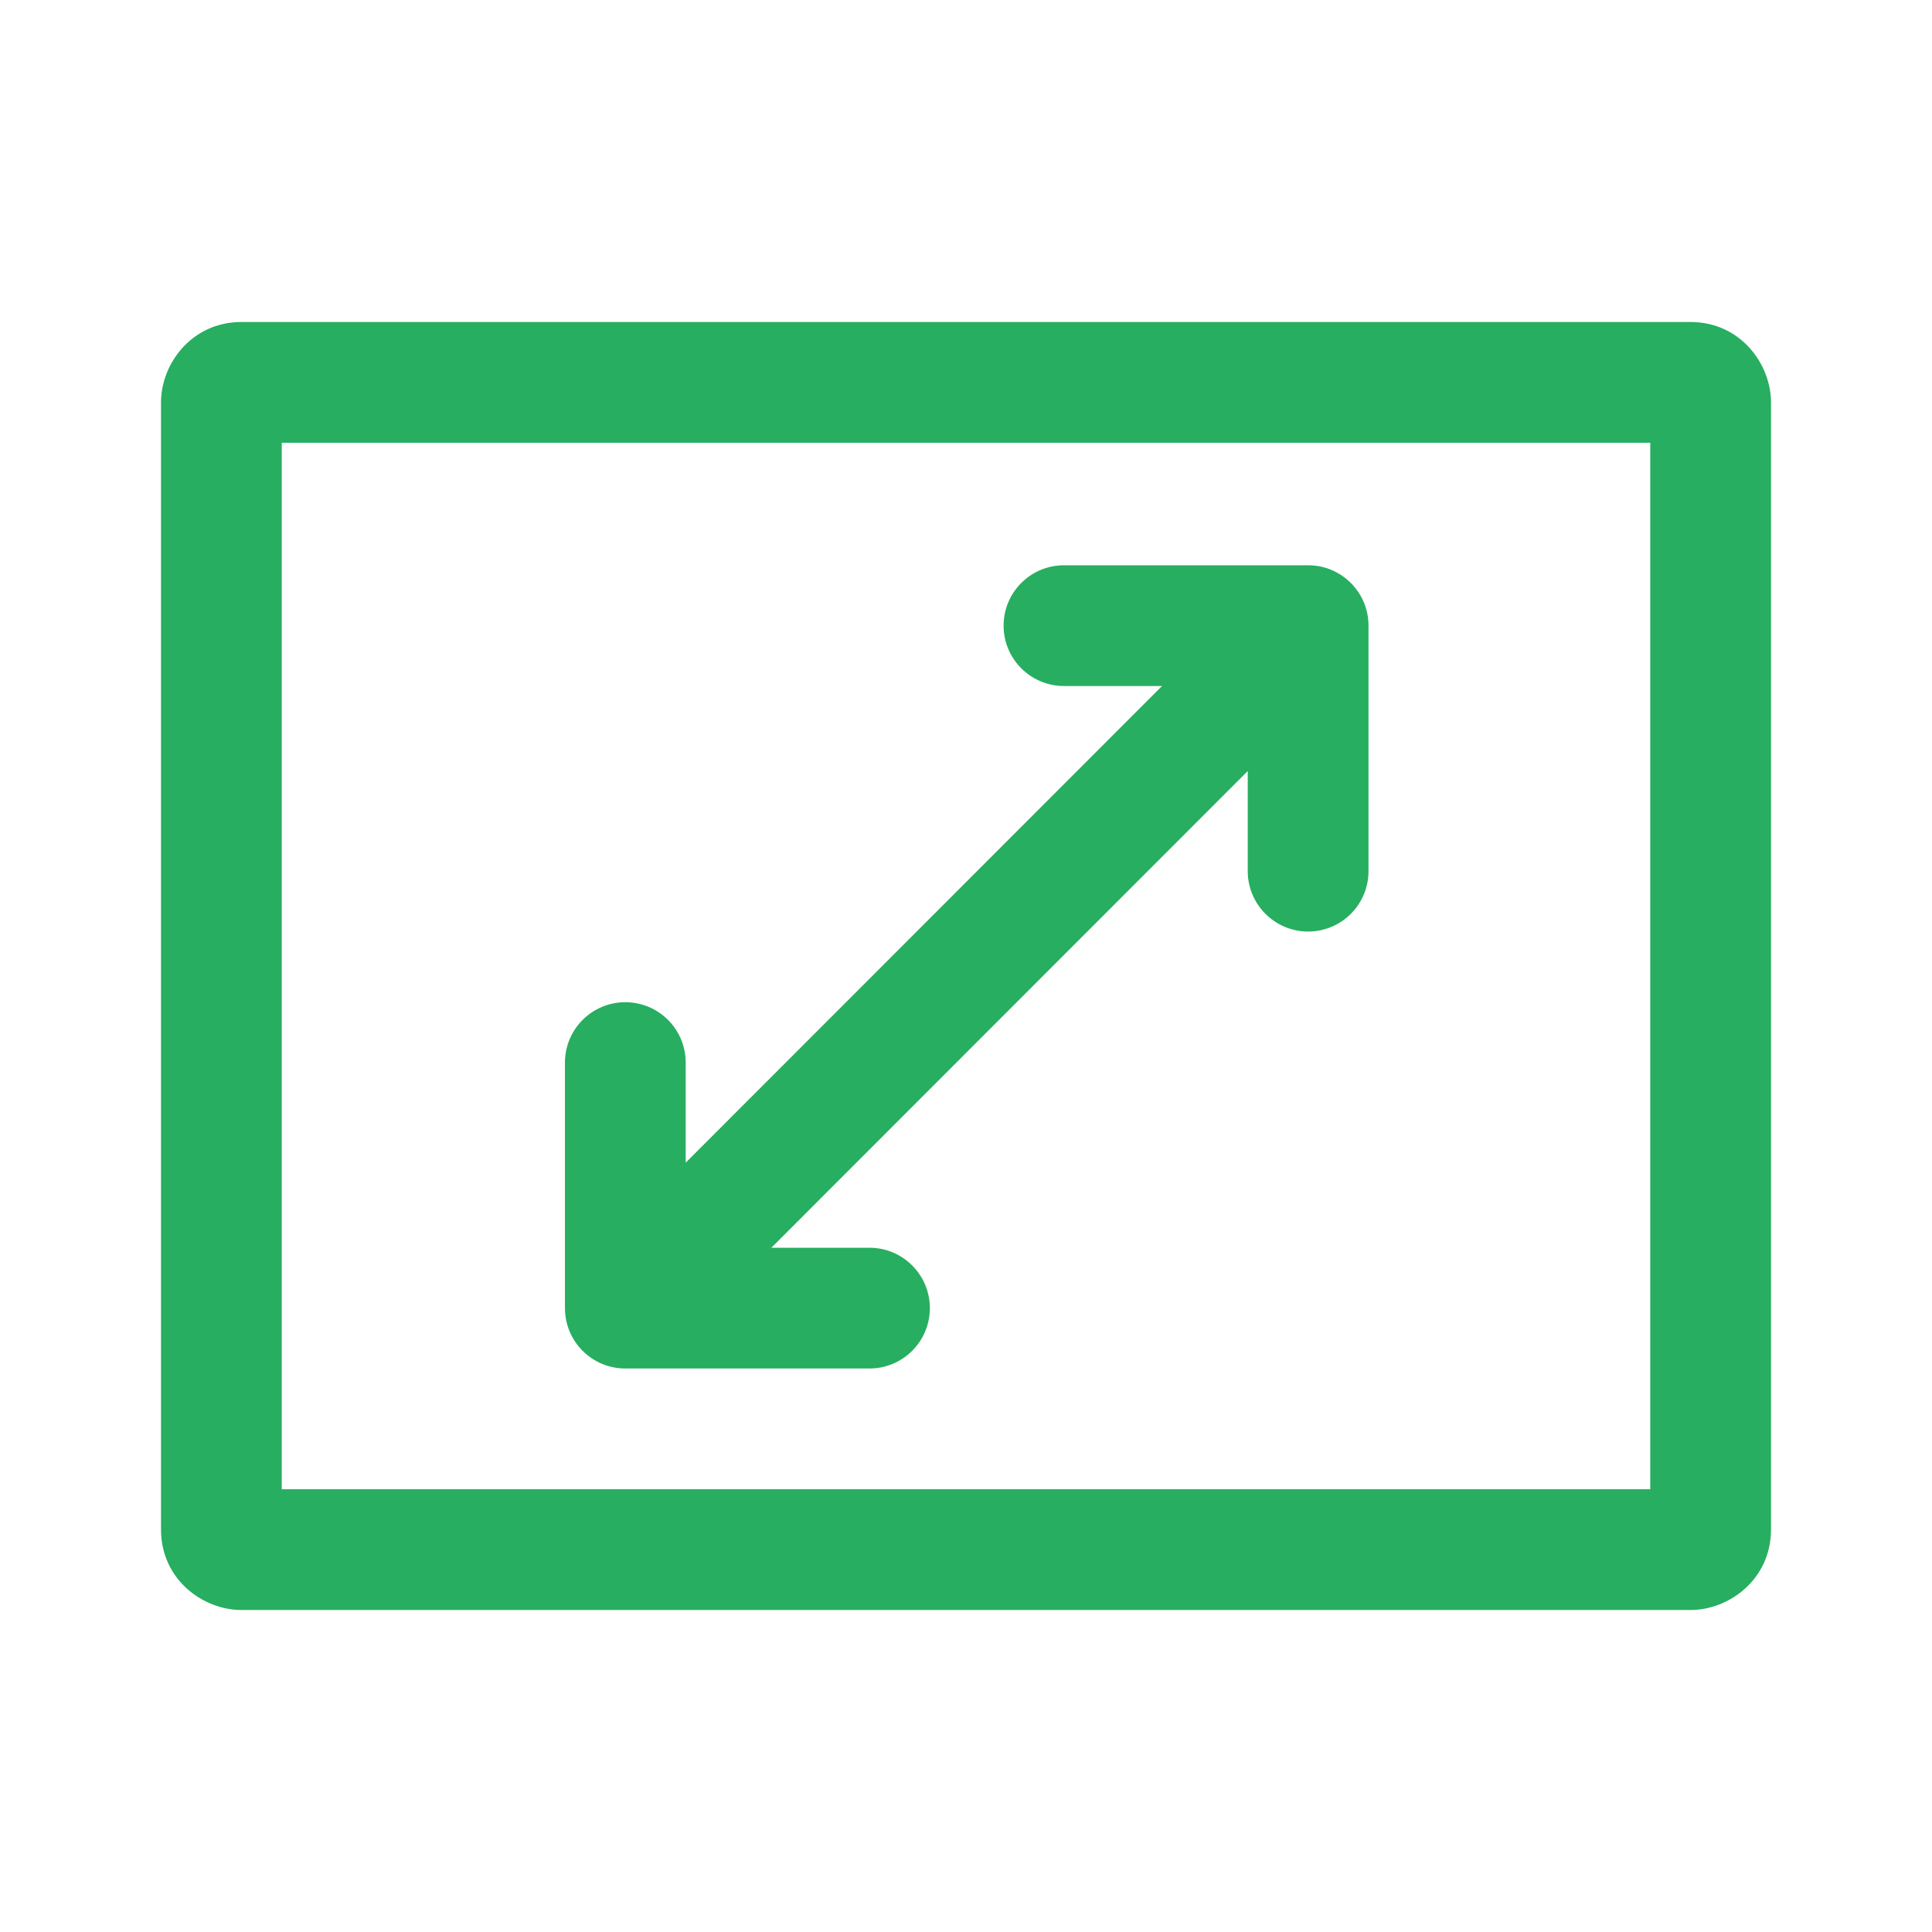
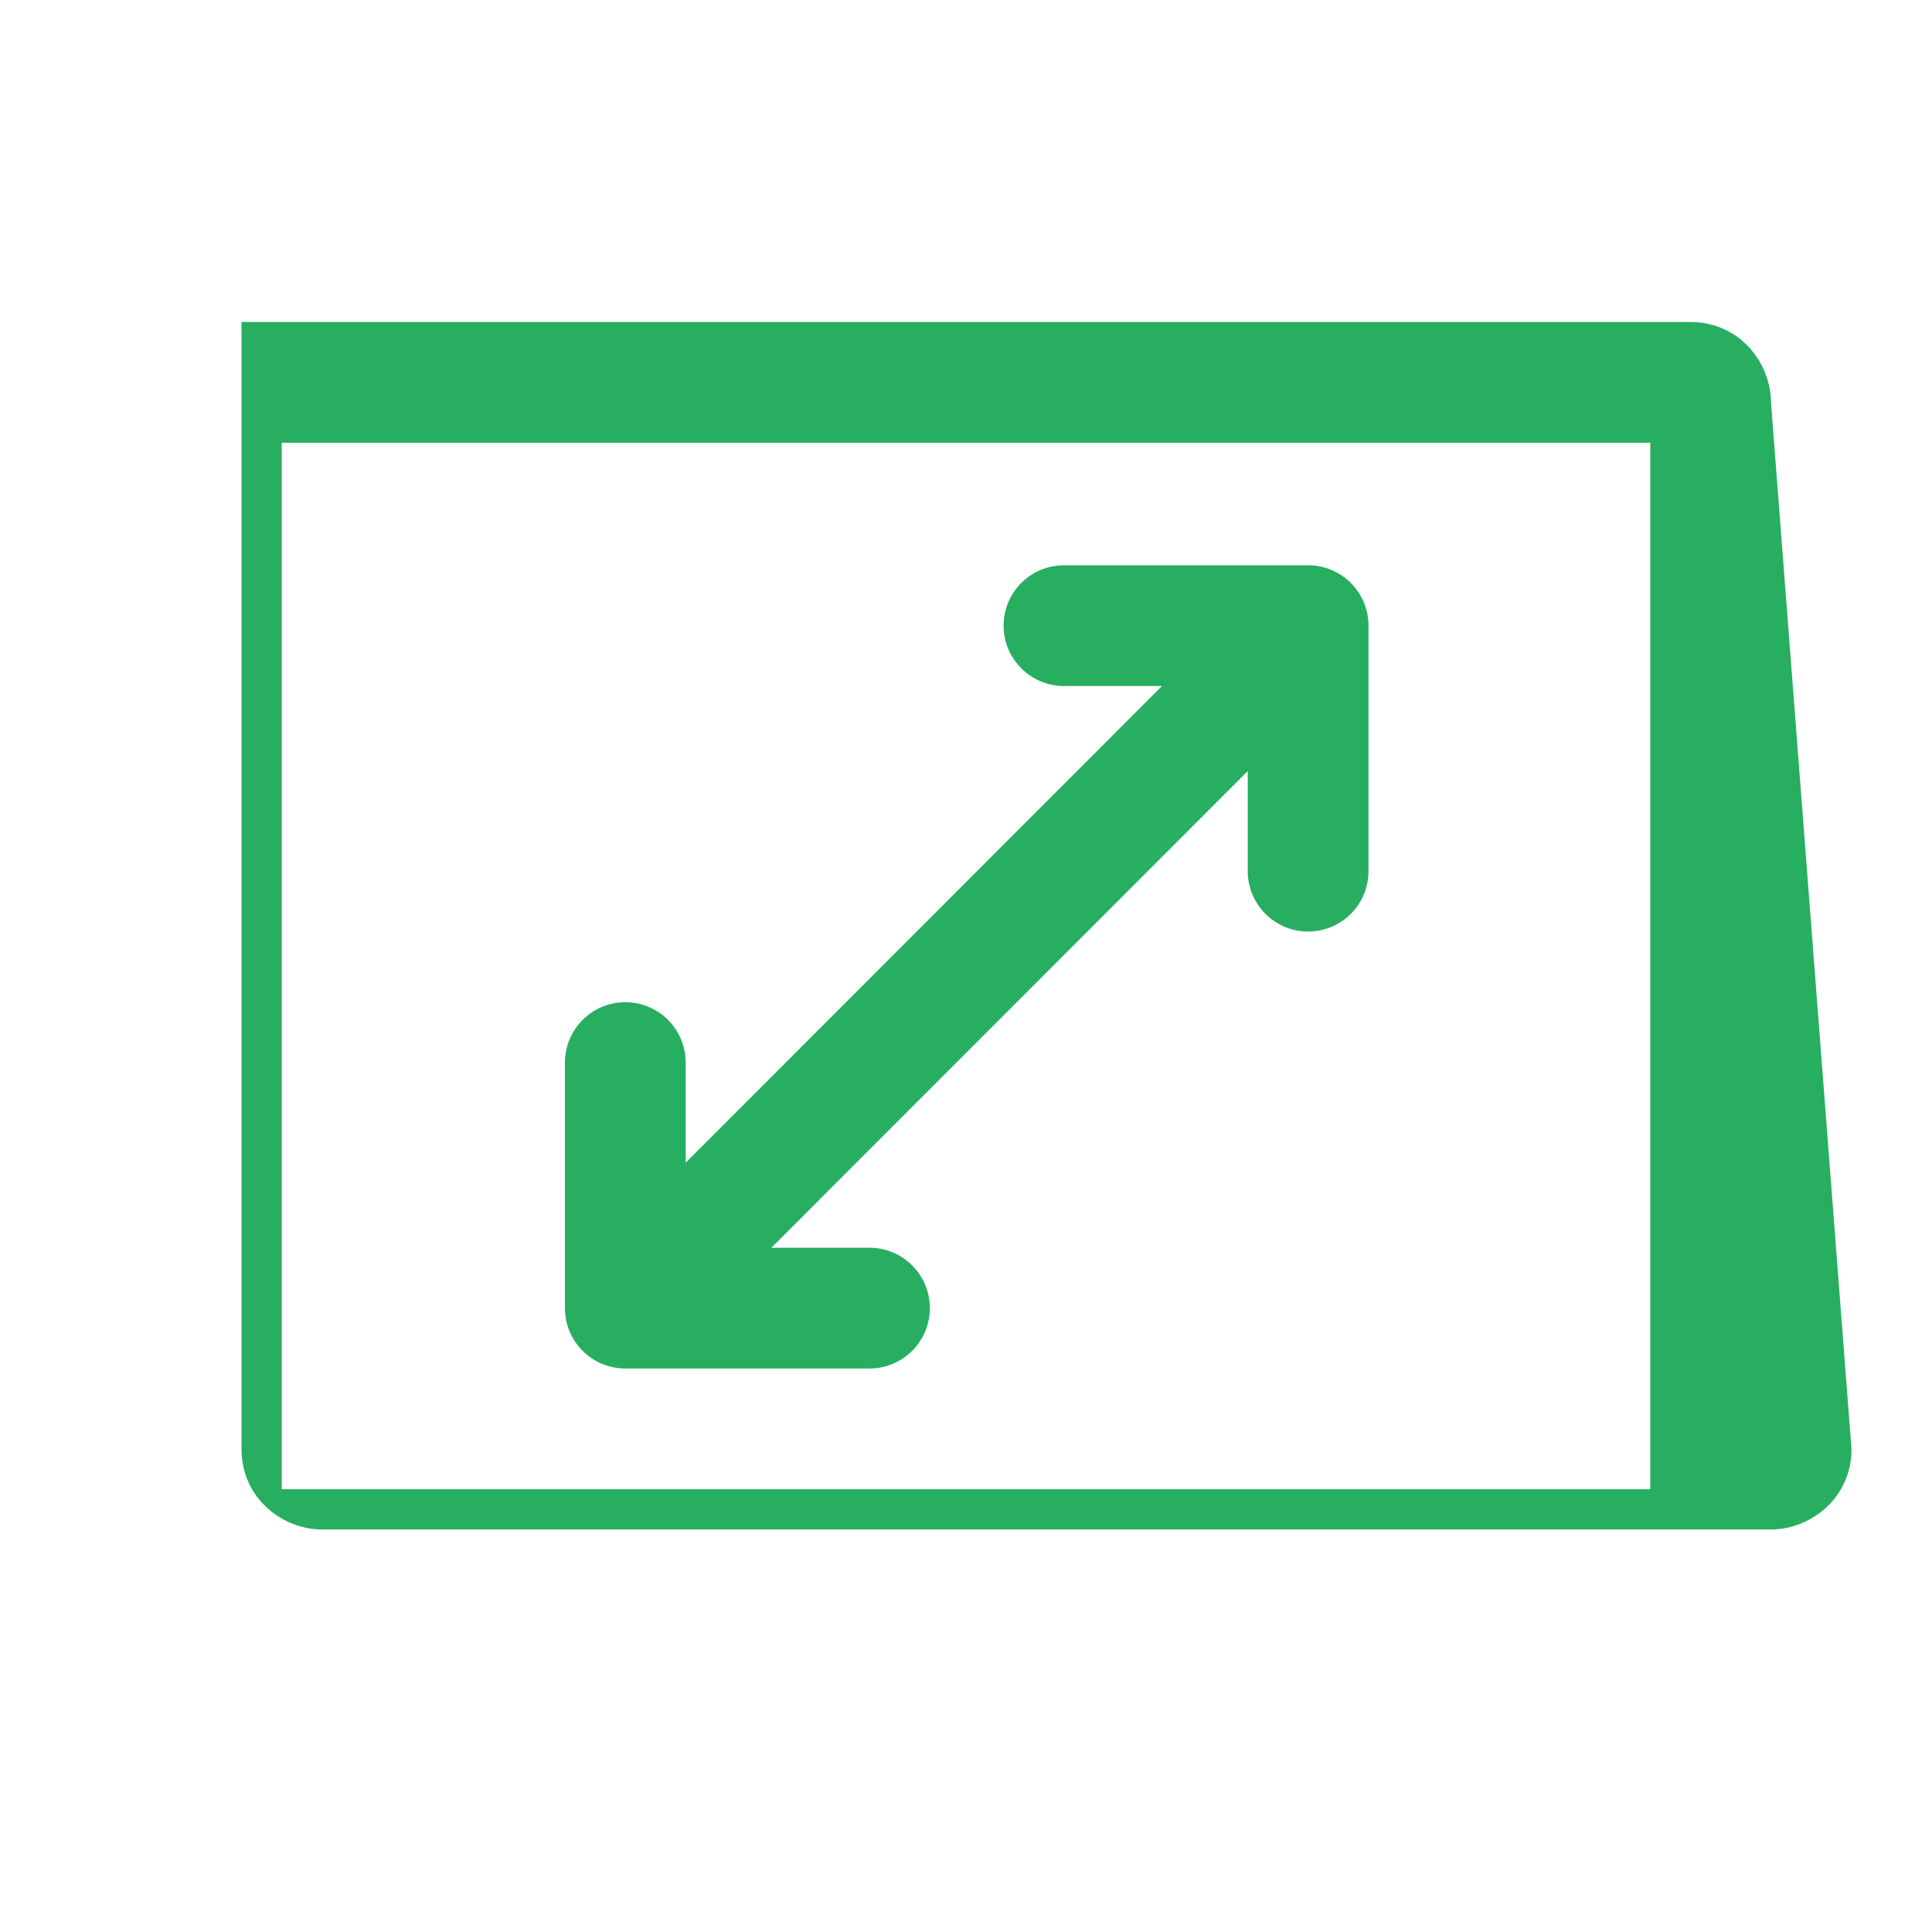
<svg xmlns="http://www.w3.org/2000/svg" clip-rule="evenodd" fill="rgb(39, 174, 96)" fill-rule="evenodd" stroke-linejoin="round" stroke-miterlimit="2" viewBox="0 0 24 24">
-   <path d="m22 5c0-.478-.379-1-1-1h-18c-.62 0-1 .519-1 1v14c0 .621.52 1 1 1h18c.478 0 1-.379 1-1zm-1.5 13.5h-17v-13h17zm-6.065-9.978-5.917 5.921v-1.243c0-.414-.336-.75-.75-.75-.415 0-.75.336-.75.75v3.05c0 .414.335.75.75.75h3.033c.414 0 .75-.336.75-.75s-.336-.75-.75-.75h-1.219l5.918-5.922v1.244c0 .414.336.75.75.75s.75-.336.75-.75c0-.715 0-2.335 0-3.05 0-.414-.336-.75-.75-.75-.715 0-2.318 0-3.033 0-.414 0-.75.336-.75.75s.336.75.75.75z" fill-rule="nonzero" />
+   <path d="m22 5c0-.478-.379-1-1-1h-18v14c0 .621.52 1 1 1h18c.478 0 1-.379 1-1zm-1.5 13.5h-17v-13h17zm-6.065-9.978-5.917 5.921v-1.243c0-.414-.336-.75-.75-.75-.415 0-.75.336-.75.75v3.05c0 .414.335.75.75.75h3.033c.414 0 .75-.336.75-.75s-.336-.75-.75-.75h-1.219l5.918-5.922v1.244c0 .414.336.75.75.75s.75-.336.75-.75c0-.715 0-2.335 0-3.05 0-.414-.336-.75-.75-.75-.715 0-2.318 0-3.033 0-.414 0-.75.336-.75.75s.336.75.75.75z" fill-rule="nonzero" />
</svg>